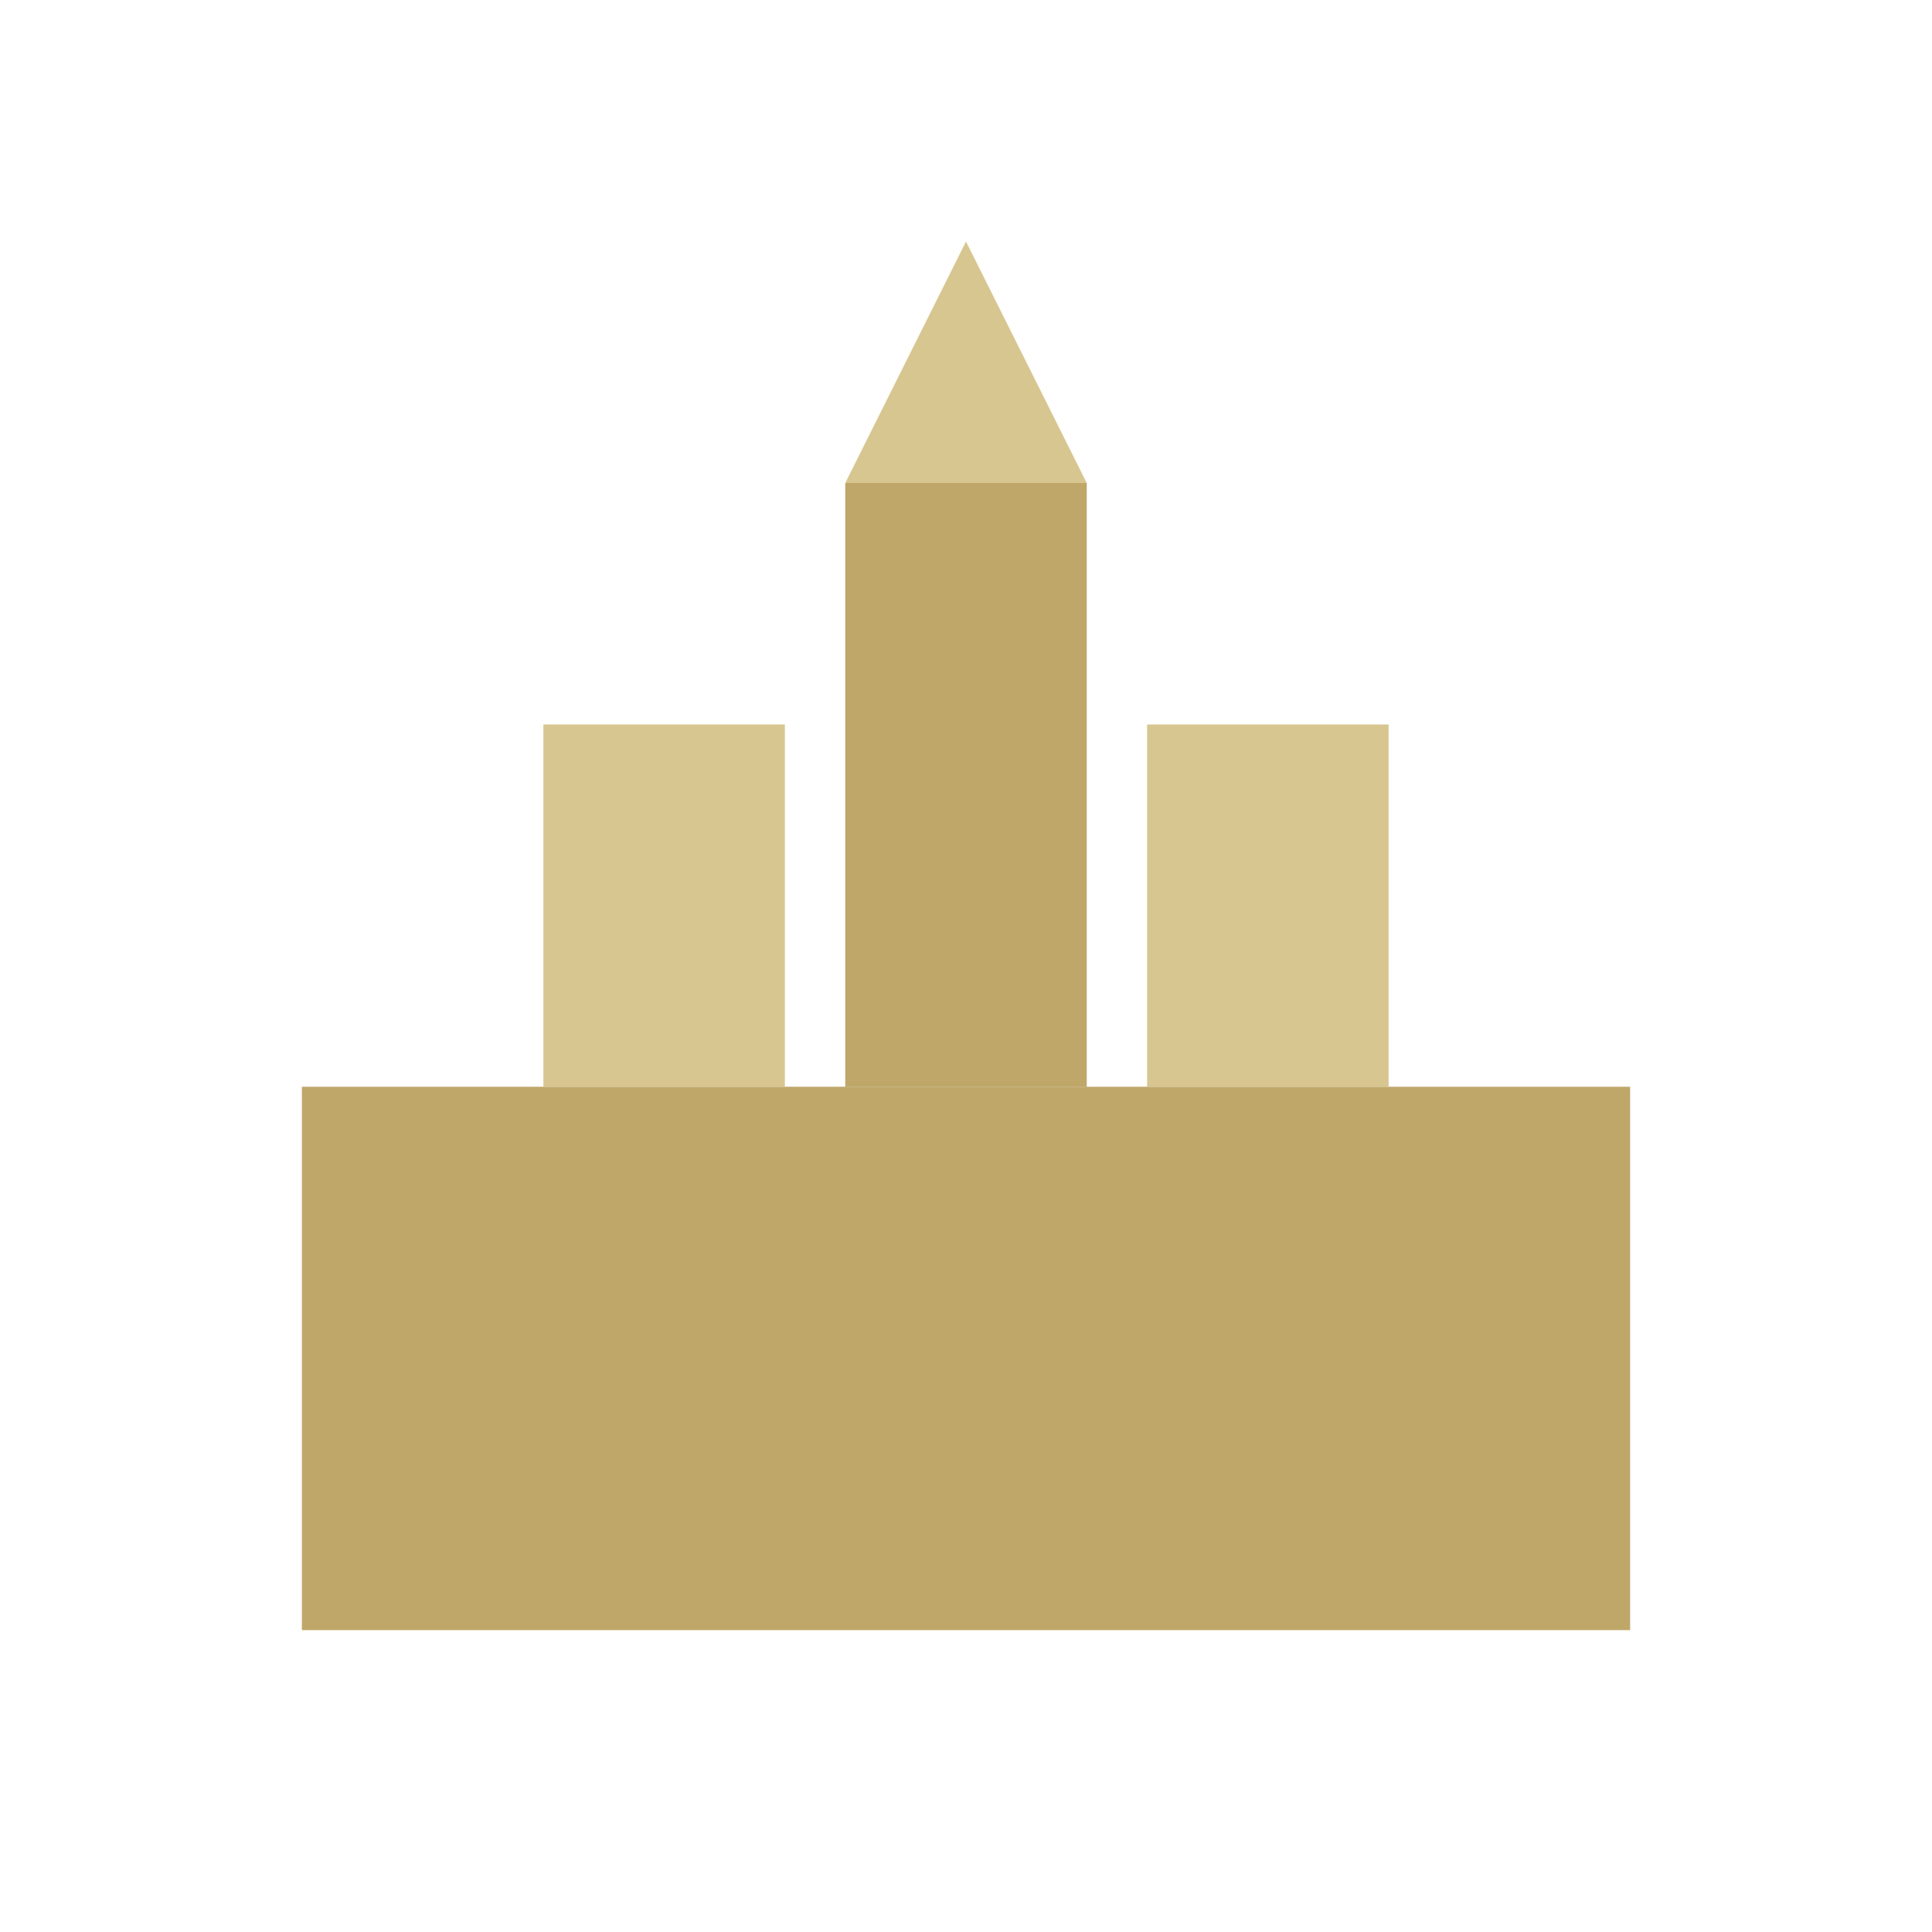
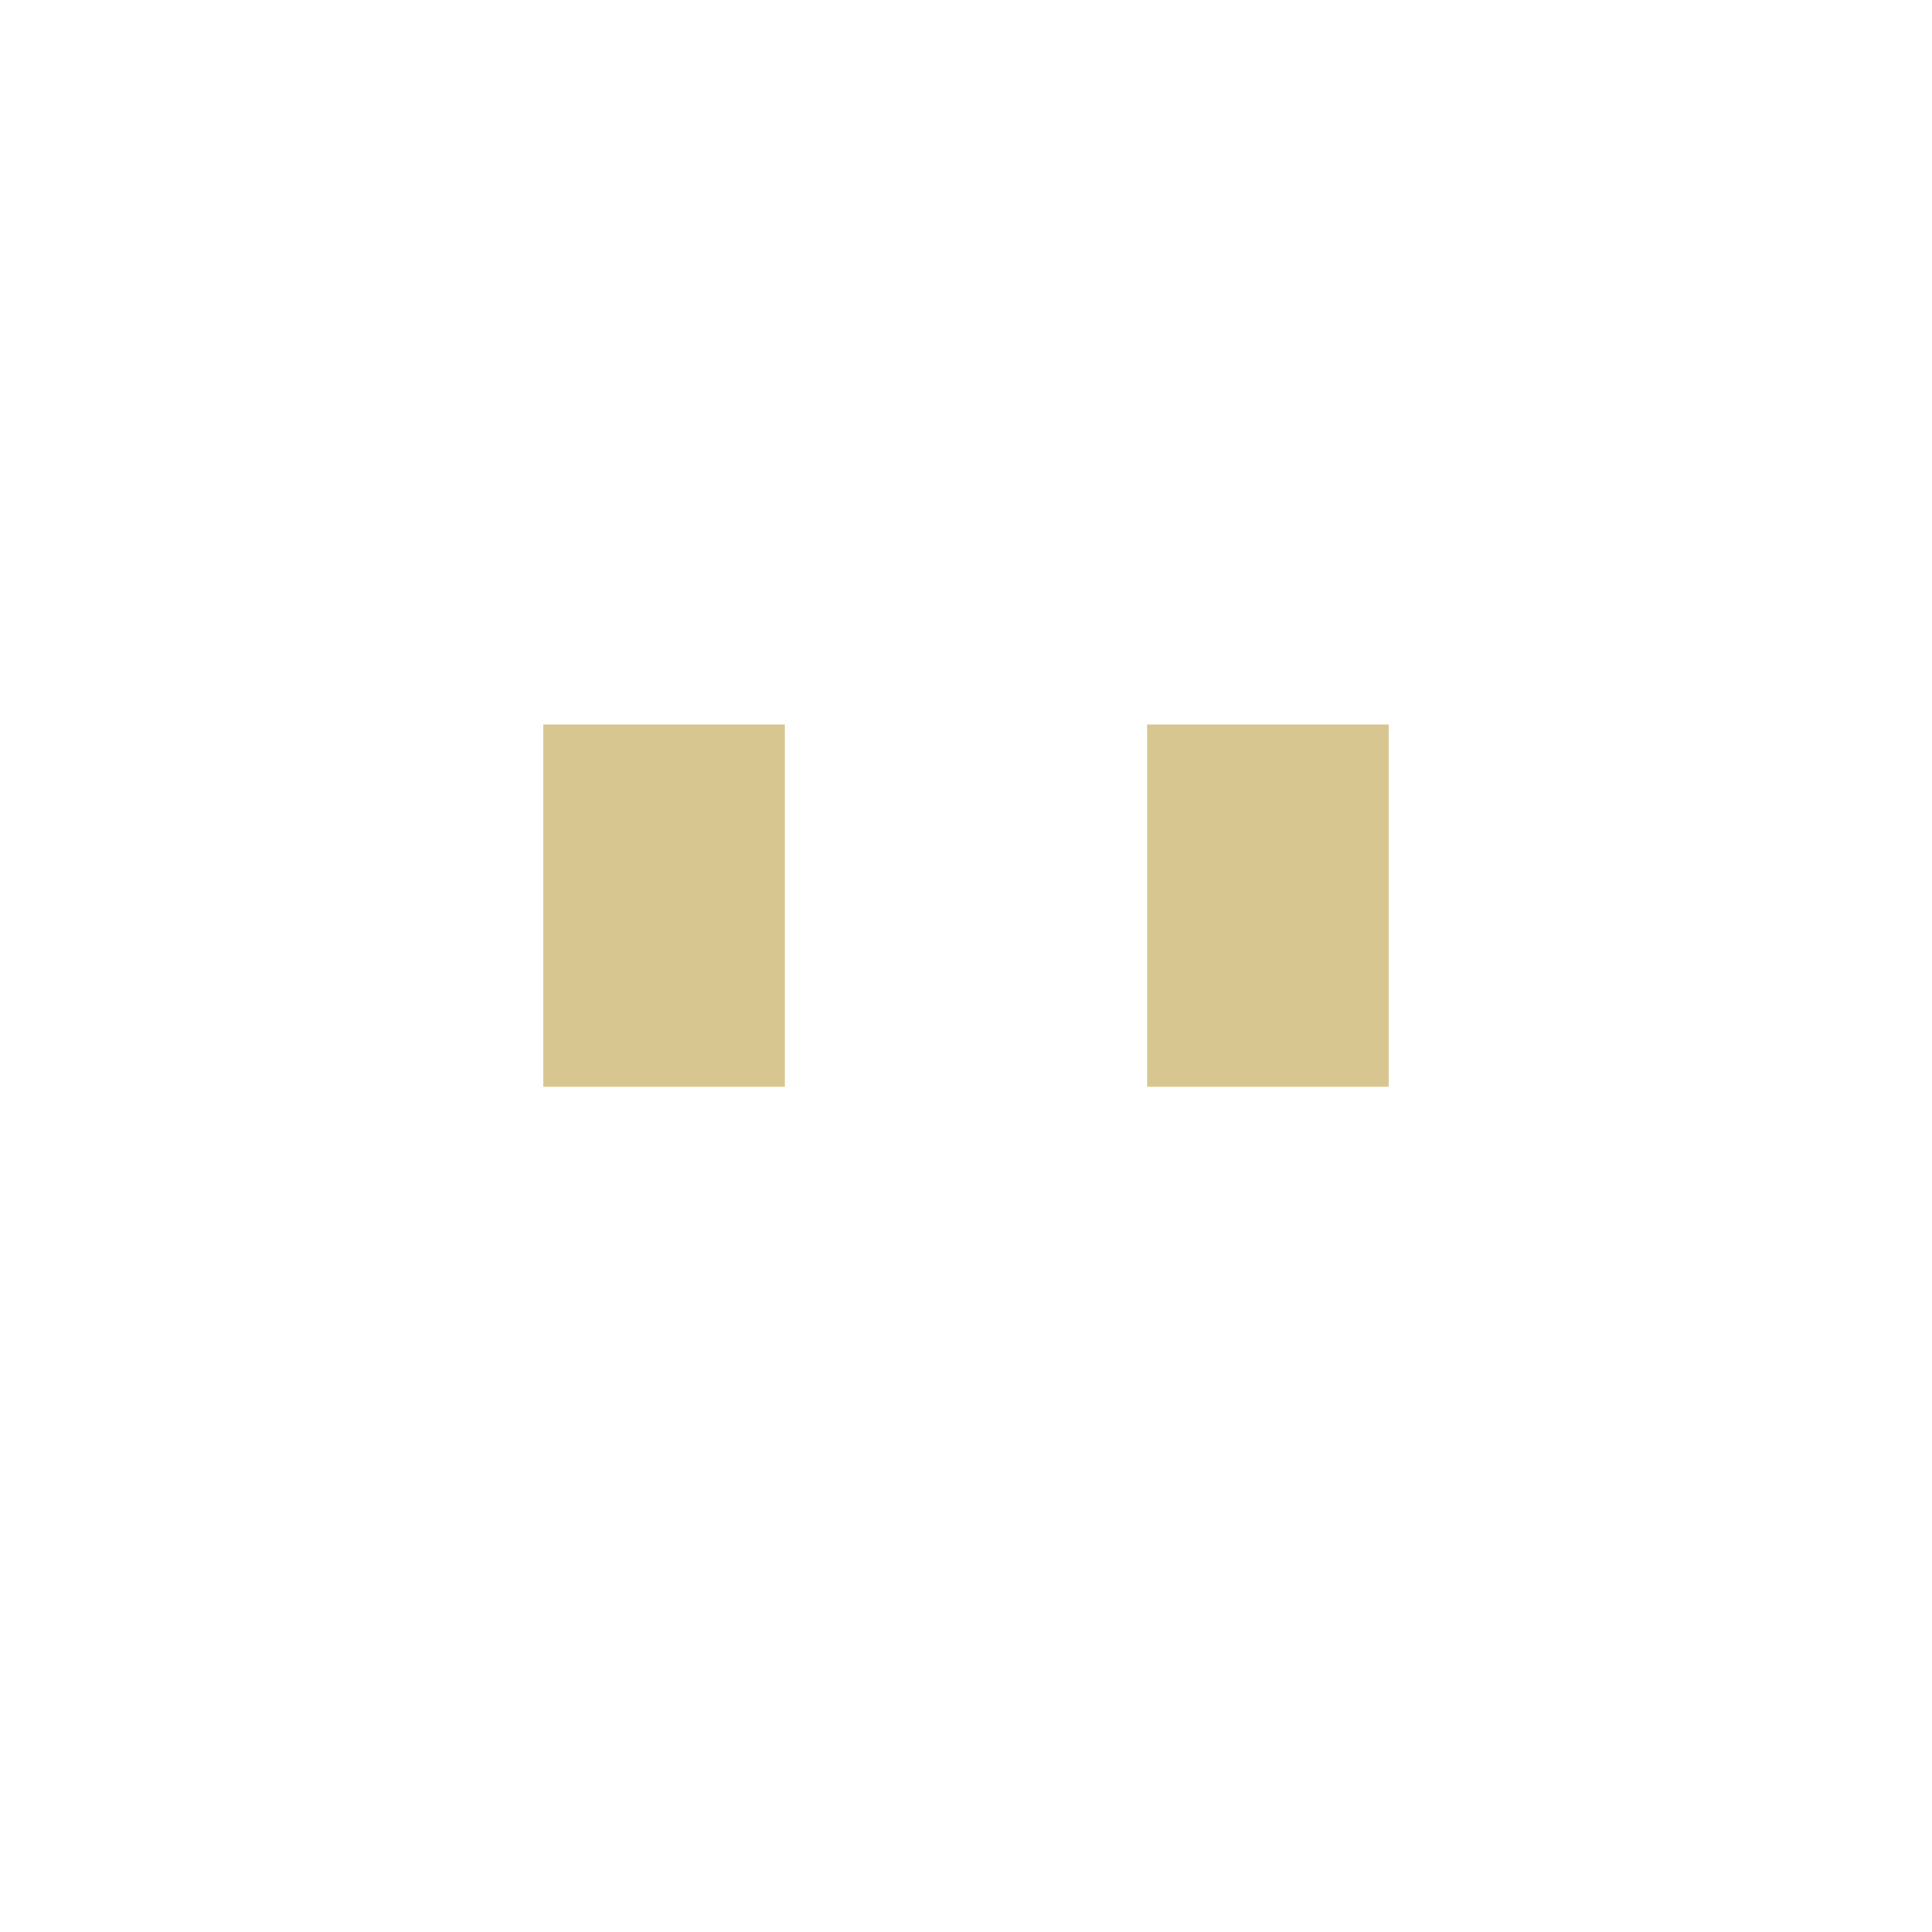
<svg xmlns="http://www.w3.org/2000/svg" viewBox="0 0 64 64" width="48" height="48">
-   <rect x="10" y="36" width="44" height="18" fill="#bfa76a" />
  <rect x="18" y="24" width="8" height="12" fill="#d8c690" />
  <rect x="38" y="24" width="8" height="12" fill="#d8c690" />
-   <rect x="28" y="16" width="8" height="20" fill="#bfa76a" />
-   <polygon points="32,8 28,16 36,16" fill="#d8c690" />
</svg>